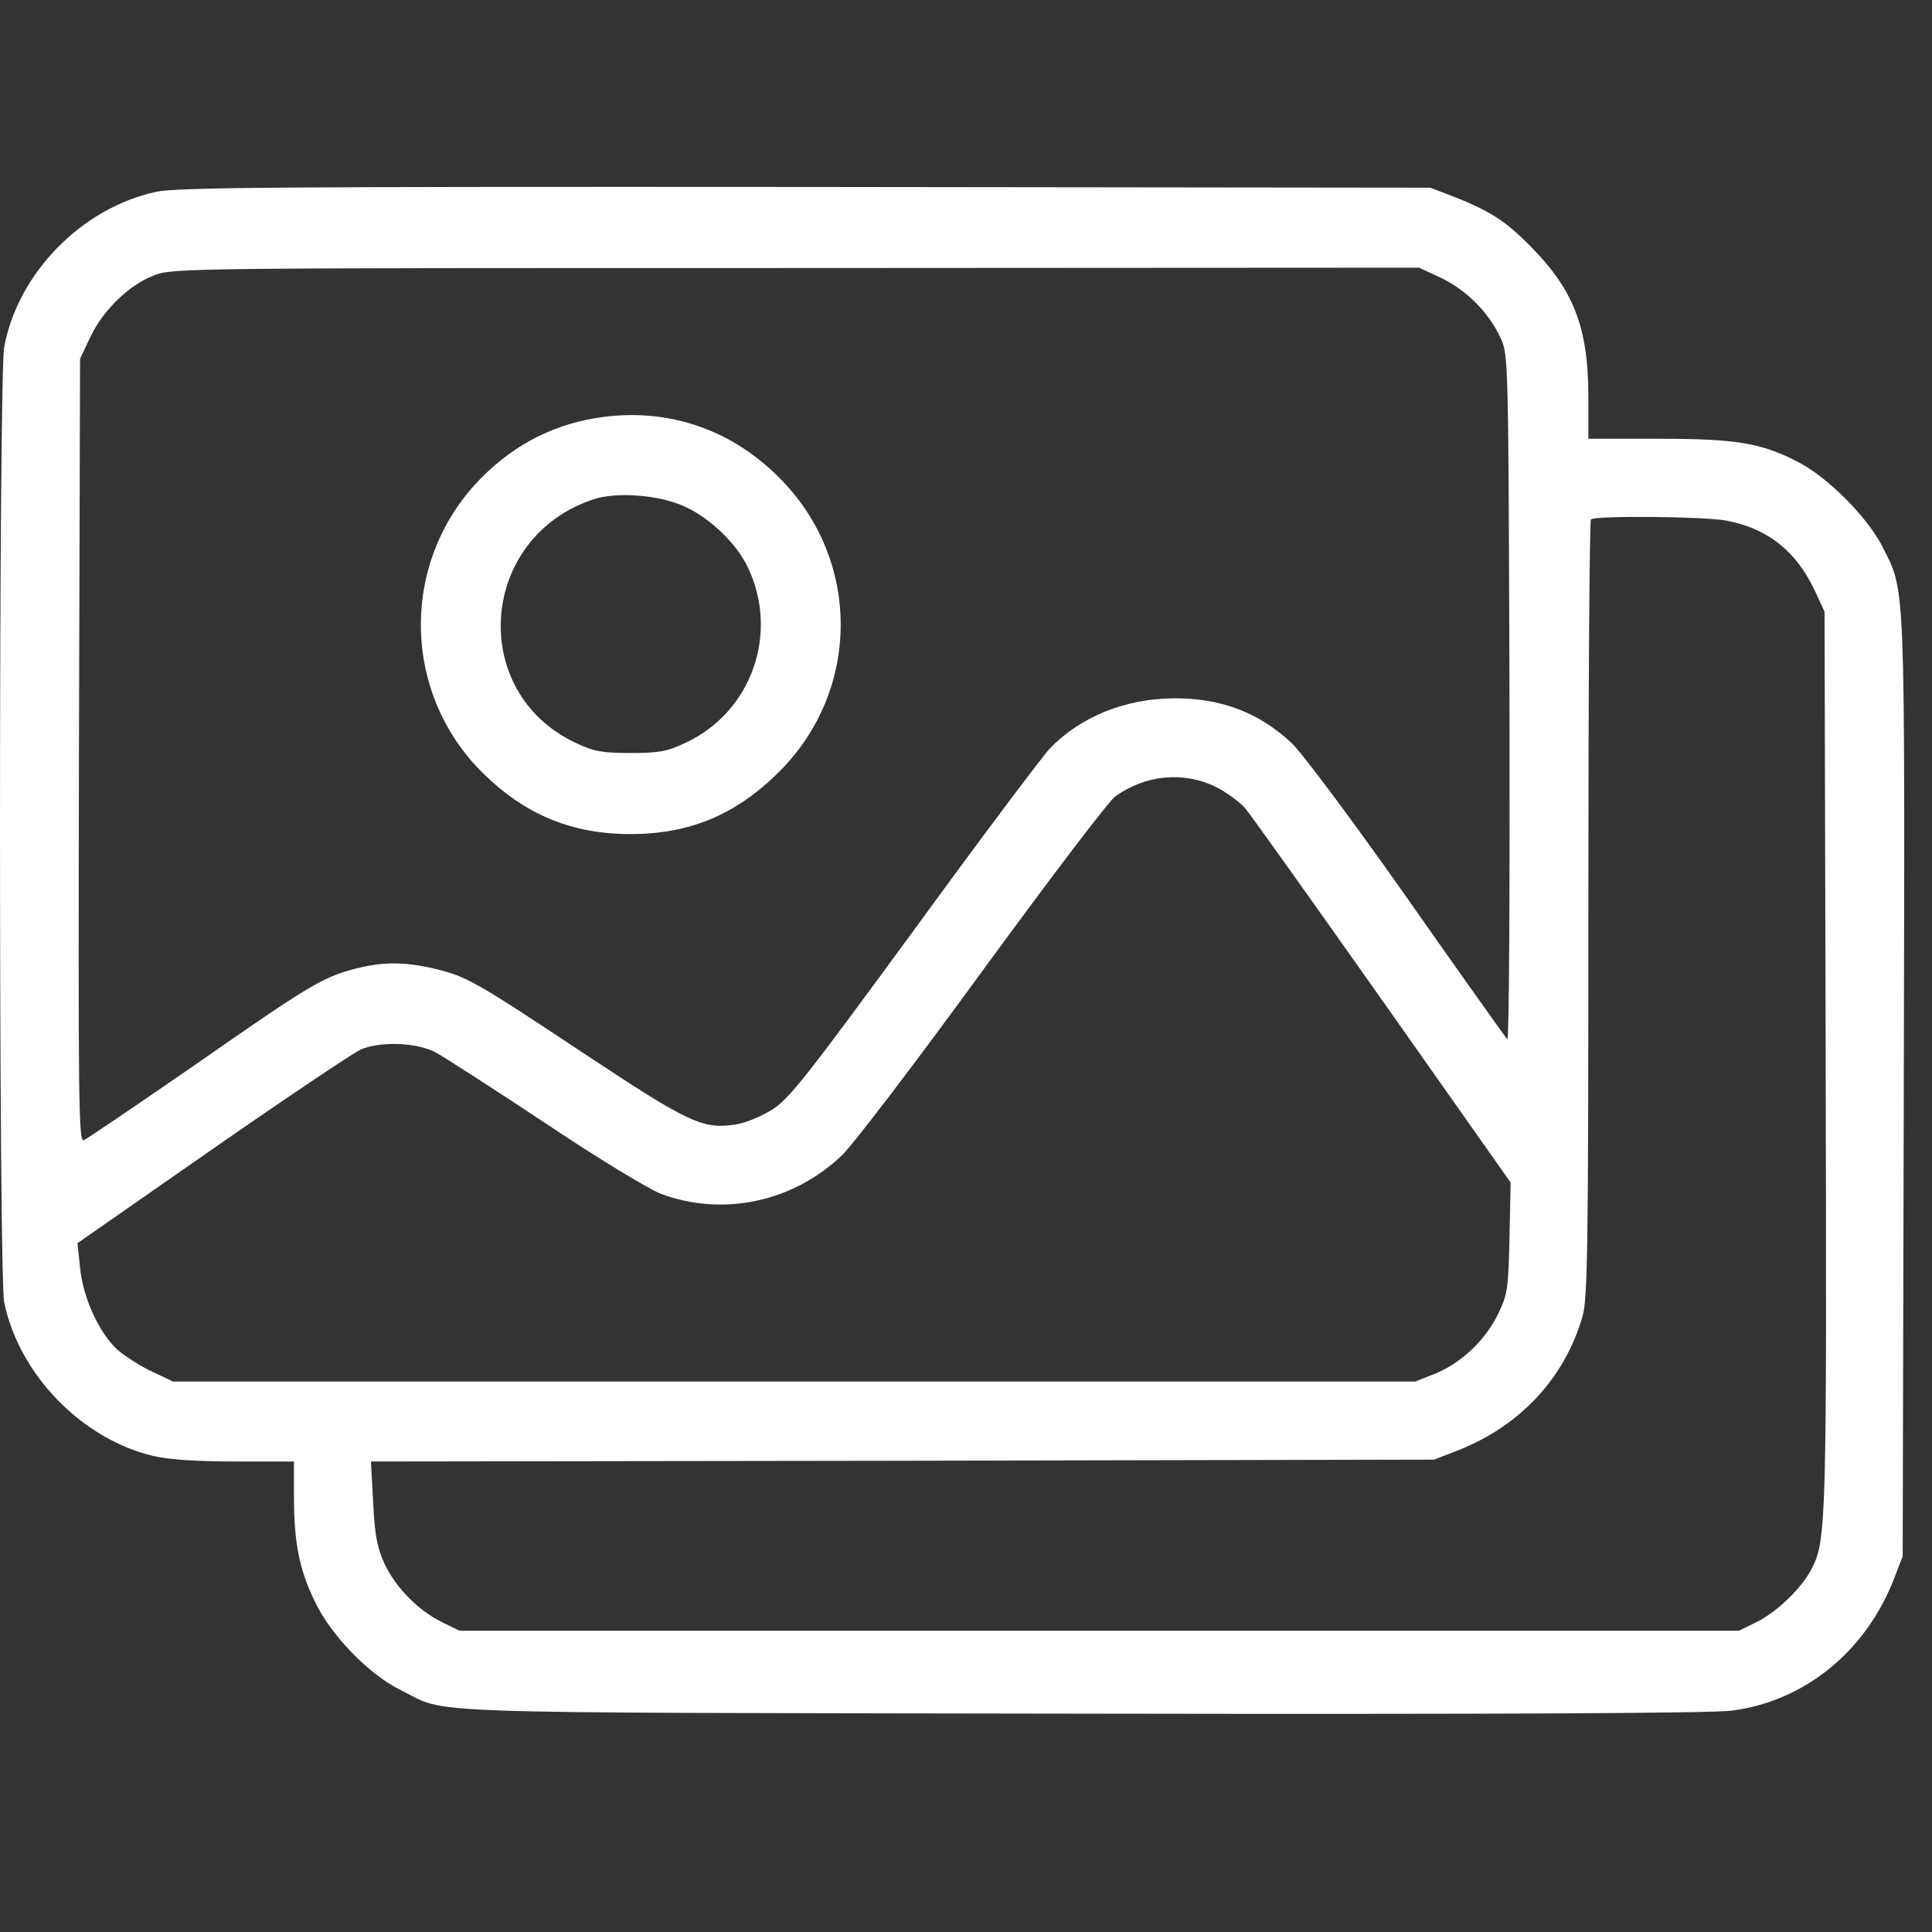
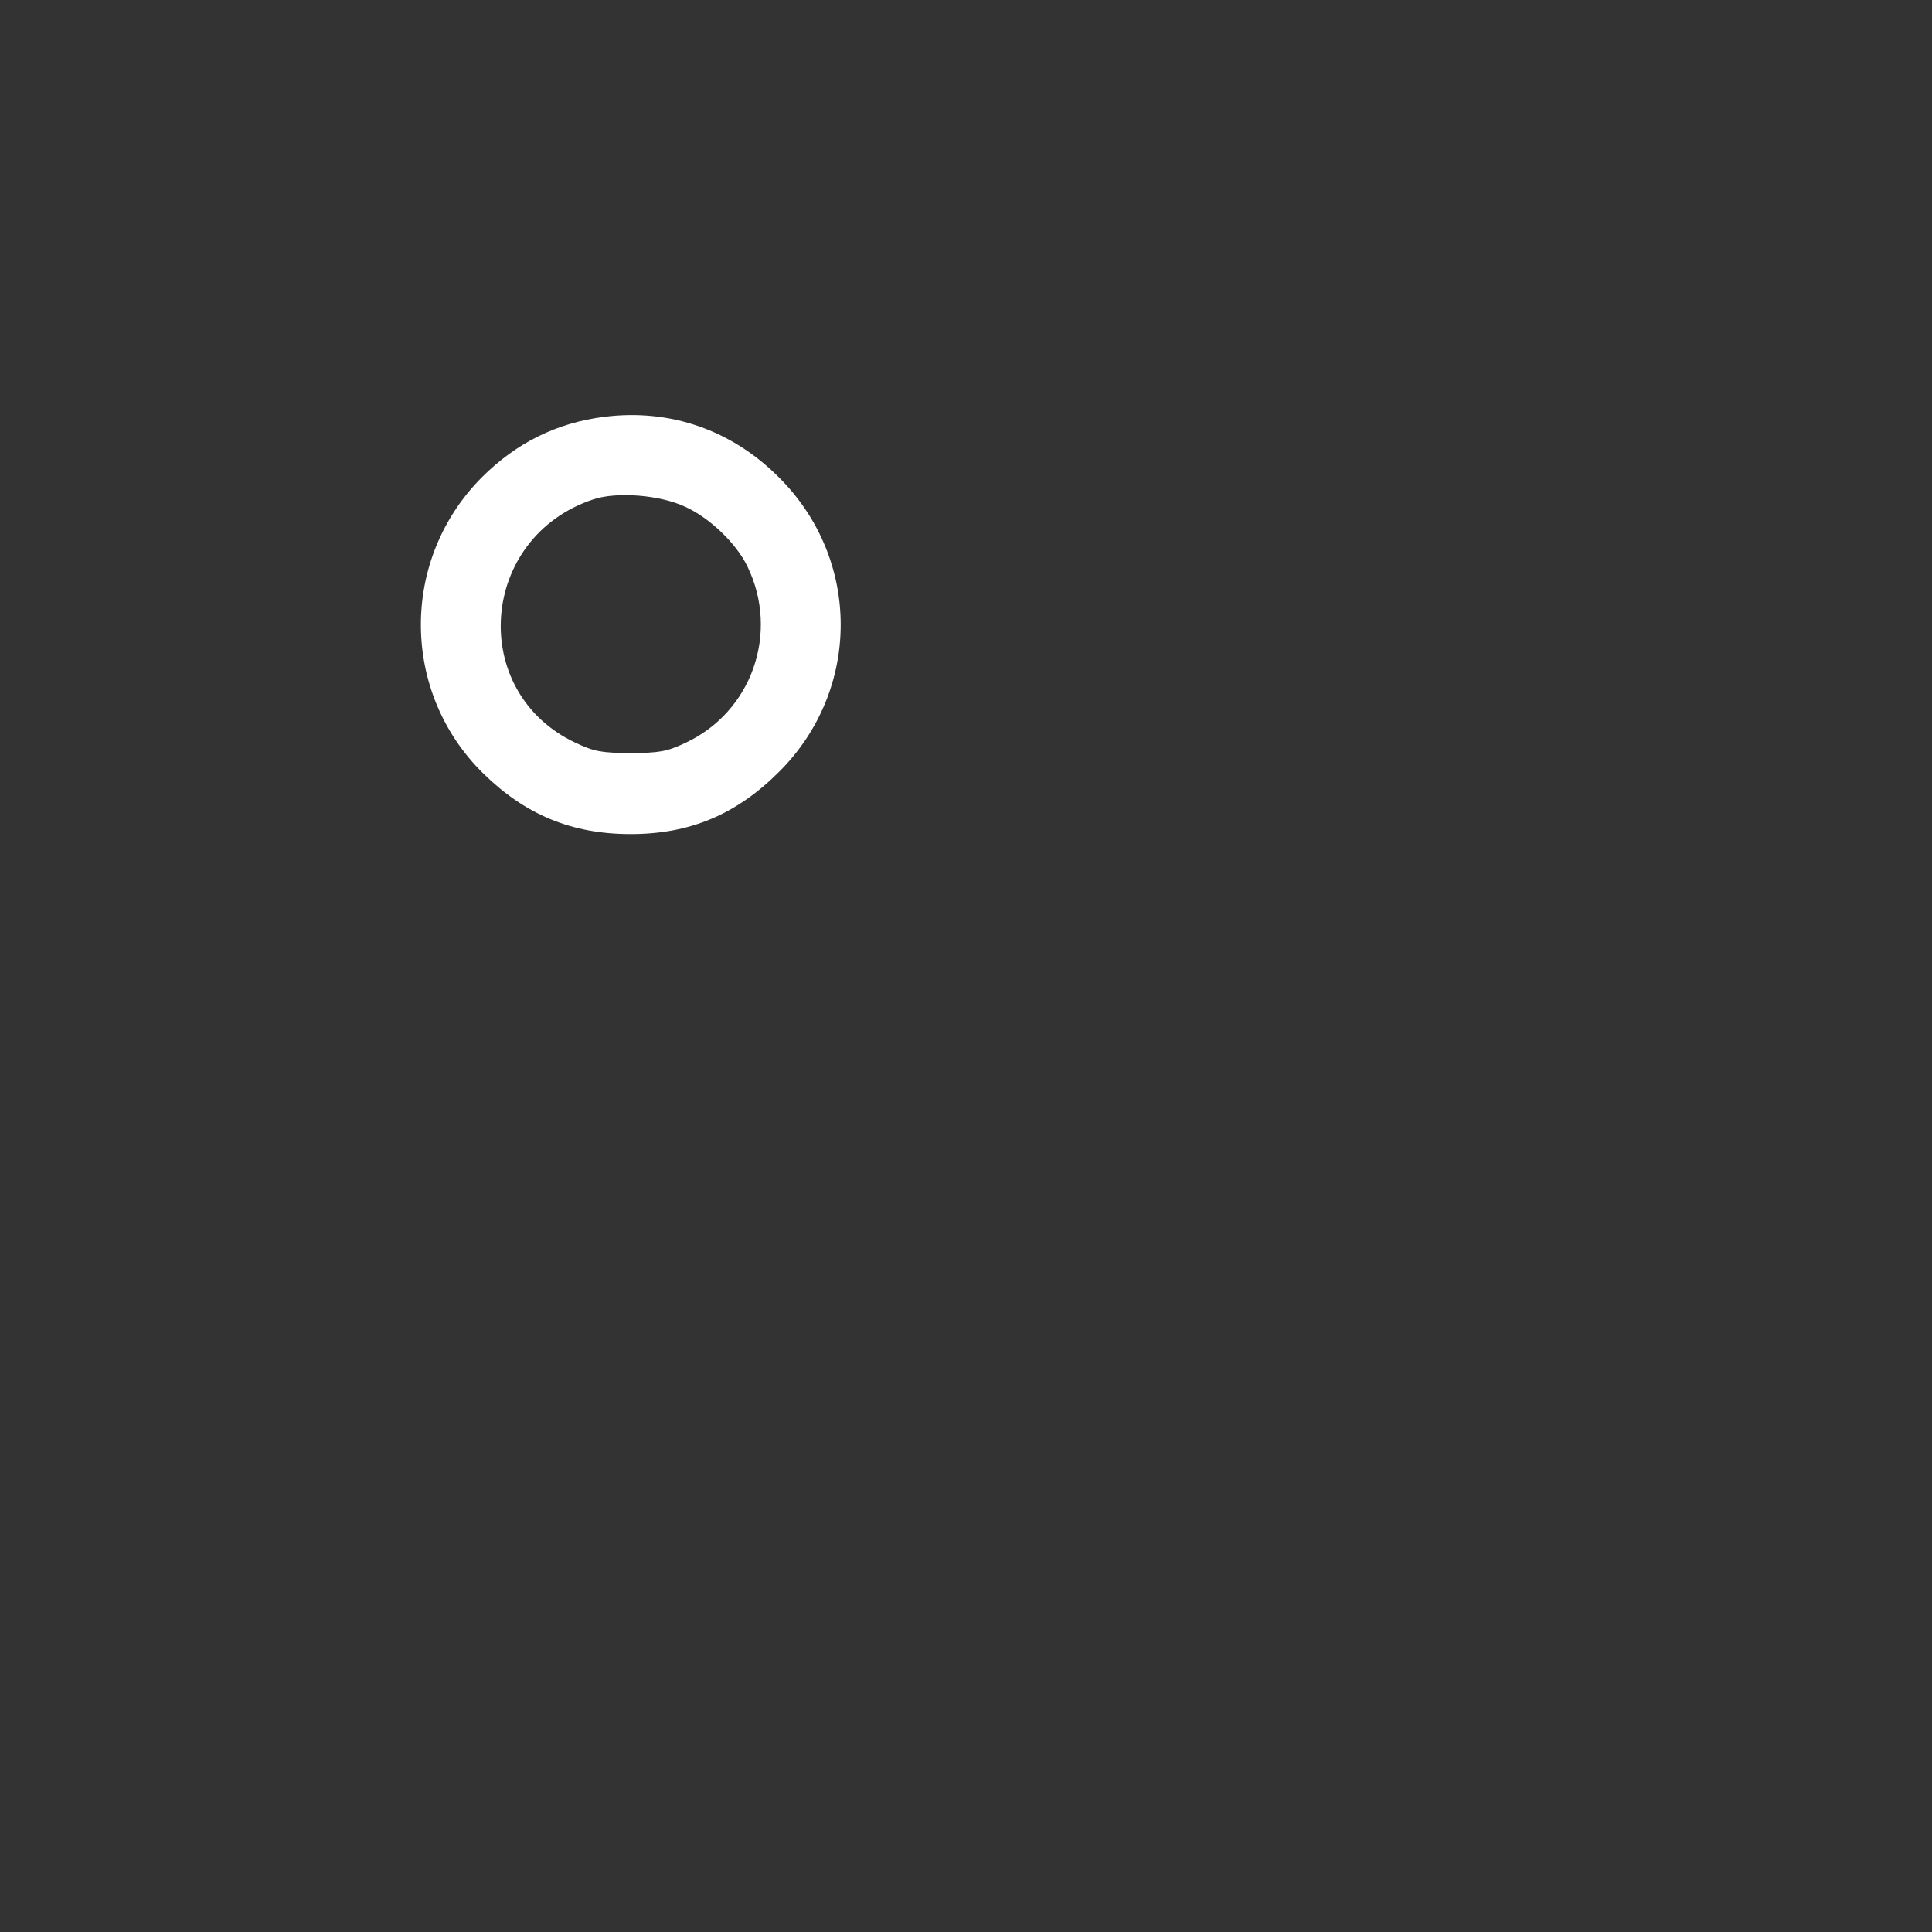
<svg xmlns="http://www.w3.org/2000/svg" width="60" height="60" viewBox="0 0 60 60" fill="none">
  <rect x="0" y="0" width="60" height="60" fill="#333333" stroke="none" />
-   <path d="M4.855 5.956C2.533 6.453 0.546 8.497 0.13 10.784C-0.043 11.754 -0.043 39.601 0.13 40.444C0.592 42.685 2.533 44.683 4.751 45.215C5.247 45.33 6.091 45.388 7.315 45.388H9.129V46.462C9.129 47.894 9.29 48.737 9.775 49.731C10.261 50.77 11.462 52.006 12.432 52.48C13.98 53.242 12.224 53.184 33.502 53.219C46.521 53.242 53.151 53.207 53.775 53.126C56.051 52.838 57.968 51.267 58.835 48.992L59.089 48.333L59.124 33.757C59.158 17.703 59.181 18.419 58.454 16.963C57.98 16.04 56.732 14.792 55.808 14.33C54.676 13.753 53.914 13.626 51.5 13.626H49.328V12.32C49.328 10.184 48.877 9.017 47.549 7.666C46.729 6.834 46.244 6.534 45.054 6.072L44.419 5.829L25.012 5.806C8.667 5.795 5.49 5.818 4.855 5.956ZM44.765 8.636C45.55 9.017 46.232 9.699 46.602 10.495C46.844 11.027 46.844 11.073 46.879 21.71C46.891 27.878 46.867 32.337 46.81 32.279C46.752 32.209 45.343 30.234 43.691 27.878C42.027 25.51 40.422 23.362 40.11 23.073C39.093 22.126 37.915 21.676 36.448 21.687C34.946 21.699 33.56 22.253 32.601 23.247C32.393 23.466 30.487 25.995 28.385 28.883C24.943 33.584 24.481 34.161 23.938 34.485C23.603 34.693 23.106 34.889 22.829 34.924C21.824 35.074 21.396 34.877 18.173 32.741C14.743 30.465 14.5 30.327 13.495 30.084C12.559 29.865 11.889 29.865 11.035 30.084C10.007 30.35 9.579 30.616 6.033 33.087C4.242 34.323 2.694 35.374 2.602 35.409C2.44 35.478 2.429 34.265 2.452 23.316L2.486 11.142L2.798 10.484C3.191 9.641 4 8.855 4.774 8.555C5.363 8.324 5.64 8.324 24.723 8.324L44.072 8.313L44.765 8.636ZM53.602 16.166C54.896 16.409 55.785 17.114 56.363 18.349L56.663 18.996L56.698 32.914C56.732 47.317 56.721 47.837 56.259 48.726C55.958 49.315 55.196 50.054 54.549 50.377L54.006 50.643H34.138H14.269L13.726 50.377C12.975 50.008 12.282 49.292 11.936 48.553C11.716 48.056 11.635 47.675 11.589 46.658L11.52 45.388L28.027 45.365L44.534 45.33L45.192 45.076C47.168 44.325 48.577 42.835 49.143 40.895C49.305 40.329 49.328 38.908 49.328 28.236C49.328 21.618 49.362 16.166 49.409 16.132C49.524 16.005 52.92 16.04 53.602 16.166ZM37.753 24.436C38.077 24.598 38.492 24.898 38.666 25.095C38.839 25.302 40.768 28.005 42.951 31.101L46.914 36.725L46.879 38.423C46.844 39.983 46.821 40.19 46.544 40.768C46.151 41.599 45.4 42.316 44.592 42.651L43.956 42.905H24.665H5.374L4.739 42.604C4.381 42.443 3.907 42.131 3.665 41.934C3.087 41.415 2.579 40.318 2.486 39.37L2.406 38.608L6.599 35.686C8.909 34.081 10.977 32.694 11.208 32.591C11.82 32.337 12.906 32.371 13.507 32.671C13.772 32.81 15.309 33.803 16.914 34.866C18.532 35.952 20.137 36.922 20.518 37.072C22.448 37.8 24.654 37.326 26.167 35.859C26.502 35.536 28.466 32.96 30.534 30.119C32.613 27.278 34.45 24.852 34.634 24.737C35.57 24.055 36.771 23.951 37.753 24.436Z" fill="white" />
  <path d="M18.774 12.944C17.295 13.129 16.036 13.752 14.962 14.826C12.421 17.379 12.444 21.502 15.008 24.02C16.314 25.302 17.757 25.903 19.583 25.903C21.419 25.903 22.863 25.302 24.203 23.962C26.744 21.421 26.744 17.379 24.203 14.838C22.725 13.348 20.807 12.69 18.774 12.944ZM21.281 15.739C22.043 16.085 22.863 16.871 23.21 17.587C24.215 19.654 23.348 22.114 21.281 23.073C20.715 23.339 20.472 23.385 19.583 23.385C18.693 23.385 18.451 23.339 17.884 23.073C14.523 21.502 14.87 16.686 18.427 15.508C19.155 15.265 20.495 15.369 21.281 15.739Z" fill="white" />
</svg>